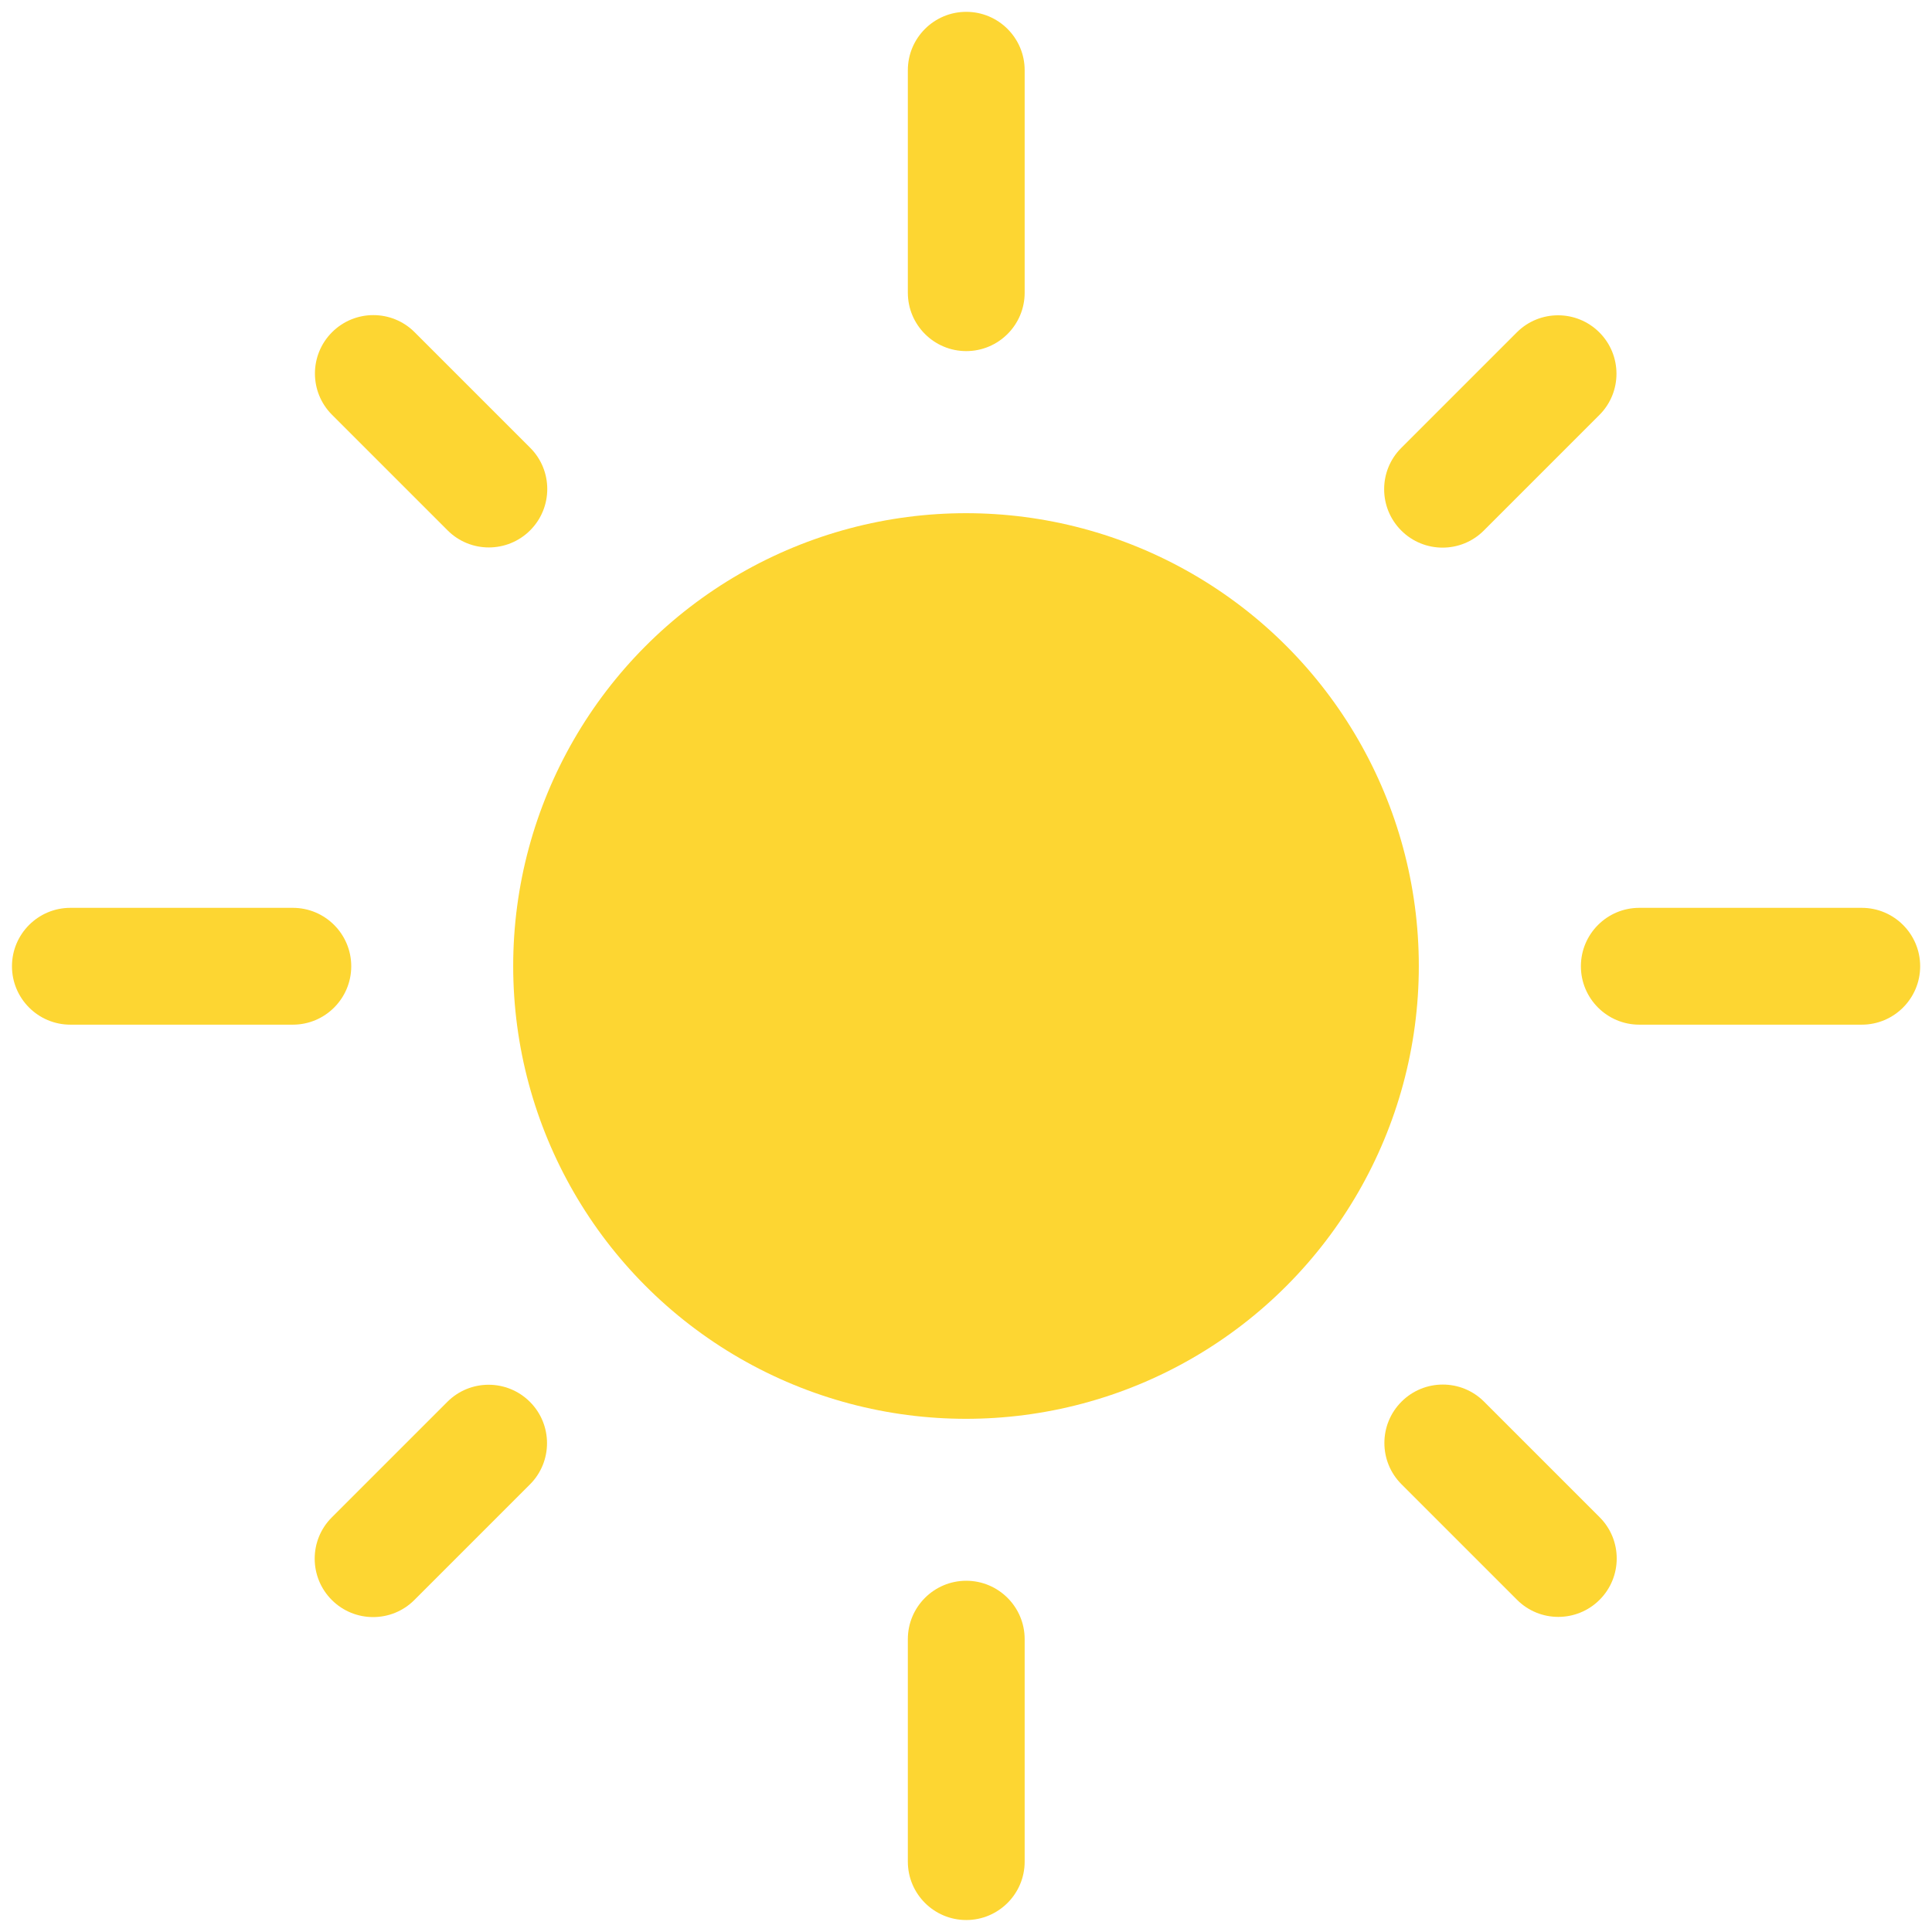
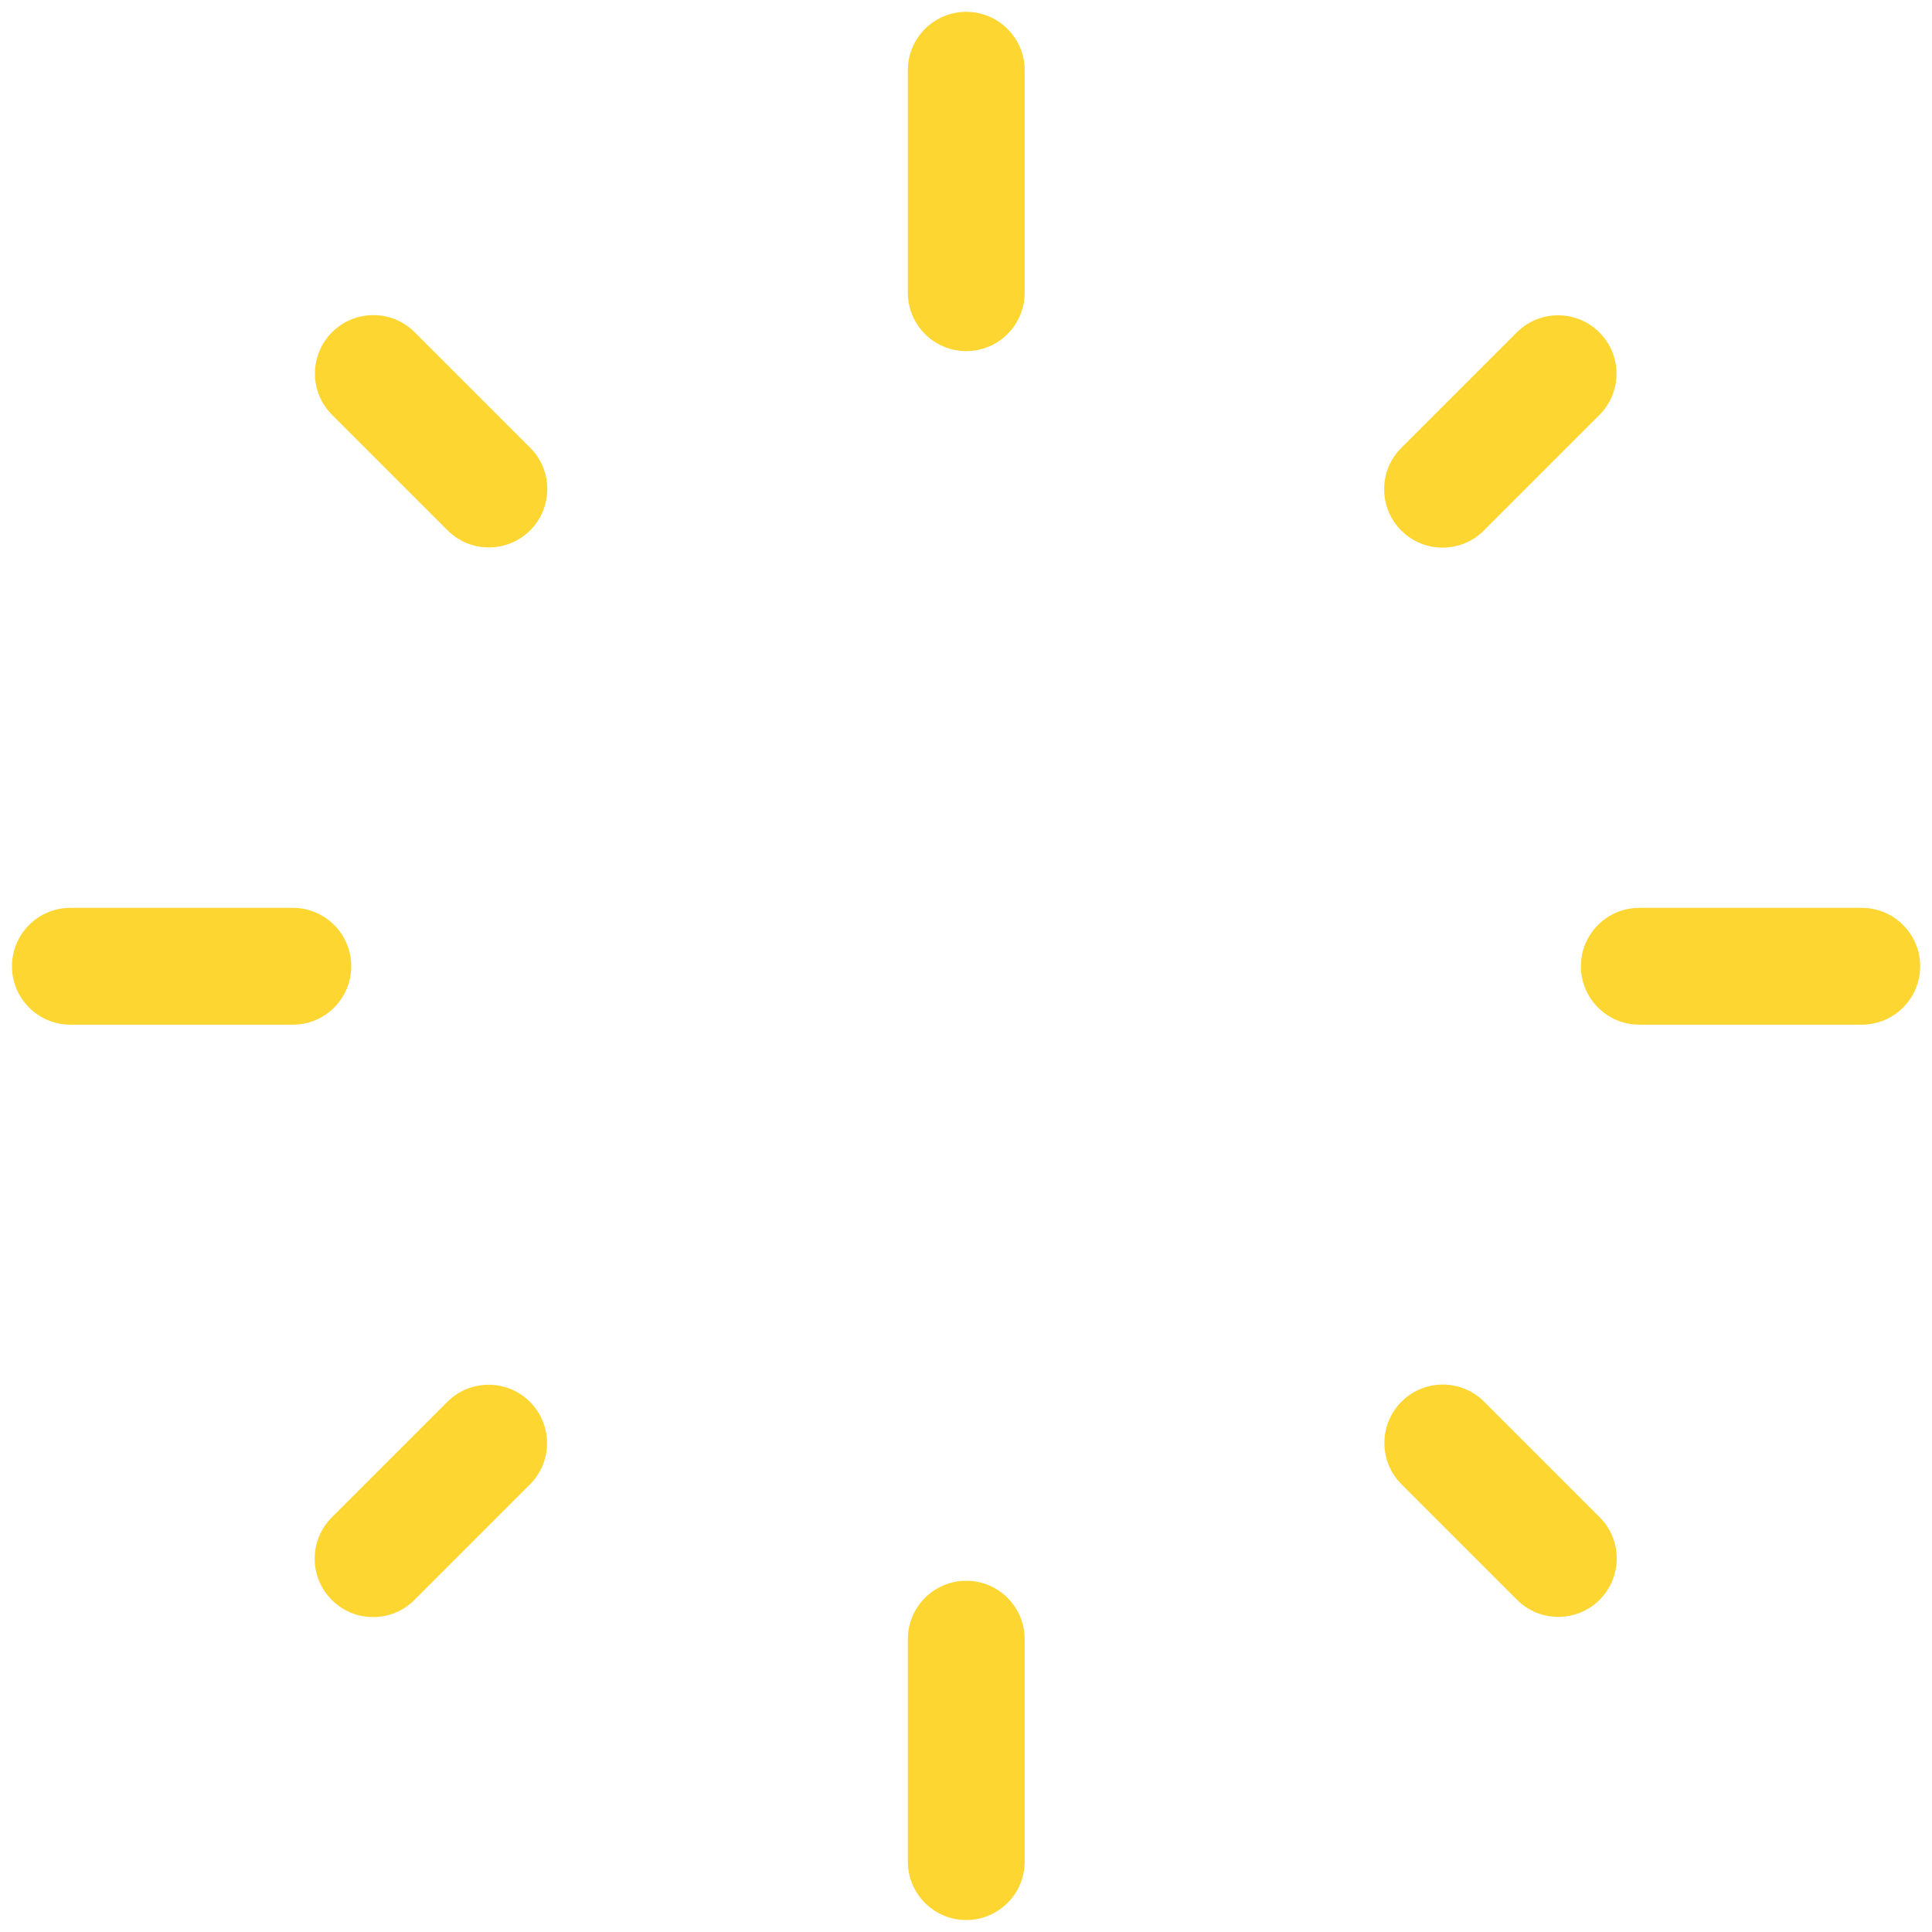
<svg xmlns="http://www.w3.org/2000/svg" clip-rule="evenodd" fill-rule="evenodd" stroke-linejoin="round" stroke-miterlimit="2" viewBox="0 0 512 512">
  <g fill="#fdd632">
-     <circle cx="256.001" cy="256.001" r="120" stroke-width="1.067" />
    <path d="m124 188.5c0-11.866-8.562-21.5-19.108-21.5h-72.784c-10.546 0-19.108 9.634-19.108 21.5s8.562 21.5 19.108 21.5h72.784c10.546 0 19.108-9.634 19.108-21.5z" transform="matrix(.81 0 0 .72 -7.357 120.347)" />
    <path d="m124 188.5c0-11.866-8.562-21.5-19.108-21.5h-72.784c-10.546 0-19.108 9.634-19.108 21.5s8.562 21.5 19.108 21.5h72.784c10.546 0 19.108-9.634 19.108-21.5z" transform="matrix(.81 0 0 .72 408.424 120.347)" />
    <path d="m124 188.5c0-11.866-8.562-21.5-19.108-21.5h-72.784c-10.546 0-19.108 9.634-19.108 21.5s8.562 21.5 19.108 21.5h72.784c10.546 0 19.108-9.634 19.108-21.5z" transform="matrix(0 -.81 .72 0 120.347 519.358)" />
    <path d="m124 188.5c0-11.866-8.562-21.5-19.108-21.5h-72.784c-10.546 0-19.108 9.634-19.108 21.5s8.562 21.5 19.108 21.5h72.784c10.546 0 19.108-9.634 19.108-21.5z" transform="matrix(0 -.81 .72 0 120.347 103.576)" />
    <path d="m124 188.5c0-11.866-10.354-21.5-23.107-21.5h-64.786c-12.753 0-23.107 9.634-23.107 21.5s10.354 21.5 23.107 21.5h64.786c12.753 0 23.107-9.634 23.107-21.5z" transform="matrix(-.473 -.473 .509 -.509 334.116 526.056)" />
    <path d="m124 188.5c0-11.866-10.354-21.5-23.107-21.5h-64.786c-12.753 0-23.107 9.634-23.107 21.5s10.354 21.5 23.107 21.5h64.786c12.753 0 23.107-9.634 23.107-21.5z" transform="matrix(-.473 -.473 .509 -.509 50.7 242.64)" />
    <path d="m124 188.5c0-11.866-10.354-21.5-23.107-21.5h-64.786c-12.753 0-23.107 9.634-23.107 21.5s10.354 21.5 23.107 21.5h64.786c12.753 0 23.107-9.634 23.107-21.5z" transform="matrix(.473 -.473 .509 .509 -14.165 334.213)" />
    <path d="m124 188.5c0-11.866-10.354-21.5-23.107-21.5h-64.786c-12.753 0-23.107 9.634-23.107 21.5s10.354 21.5 23.107 21.5h64.786c12.753 0 23.107-9.634 23.107-21.5z" transform="matrix(.473 -.473 .509 .509 269.251 50.797)" />
  </g>
</svg>